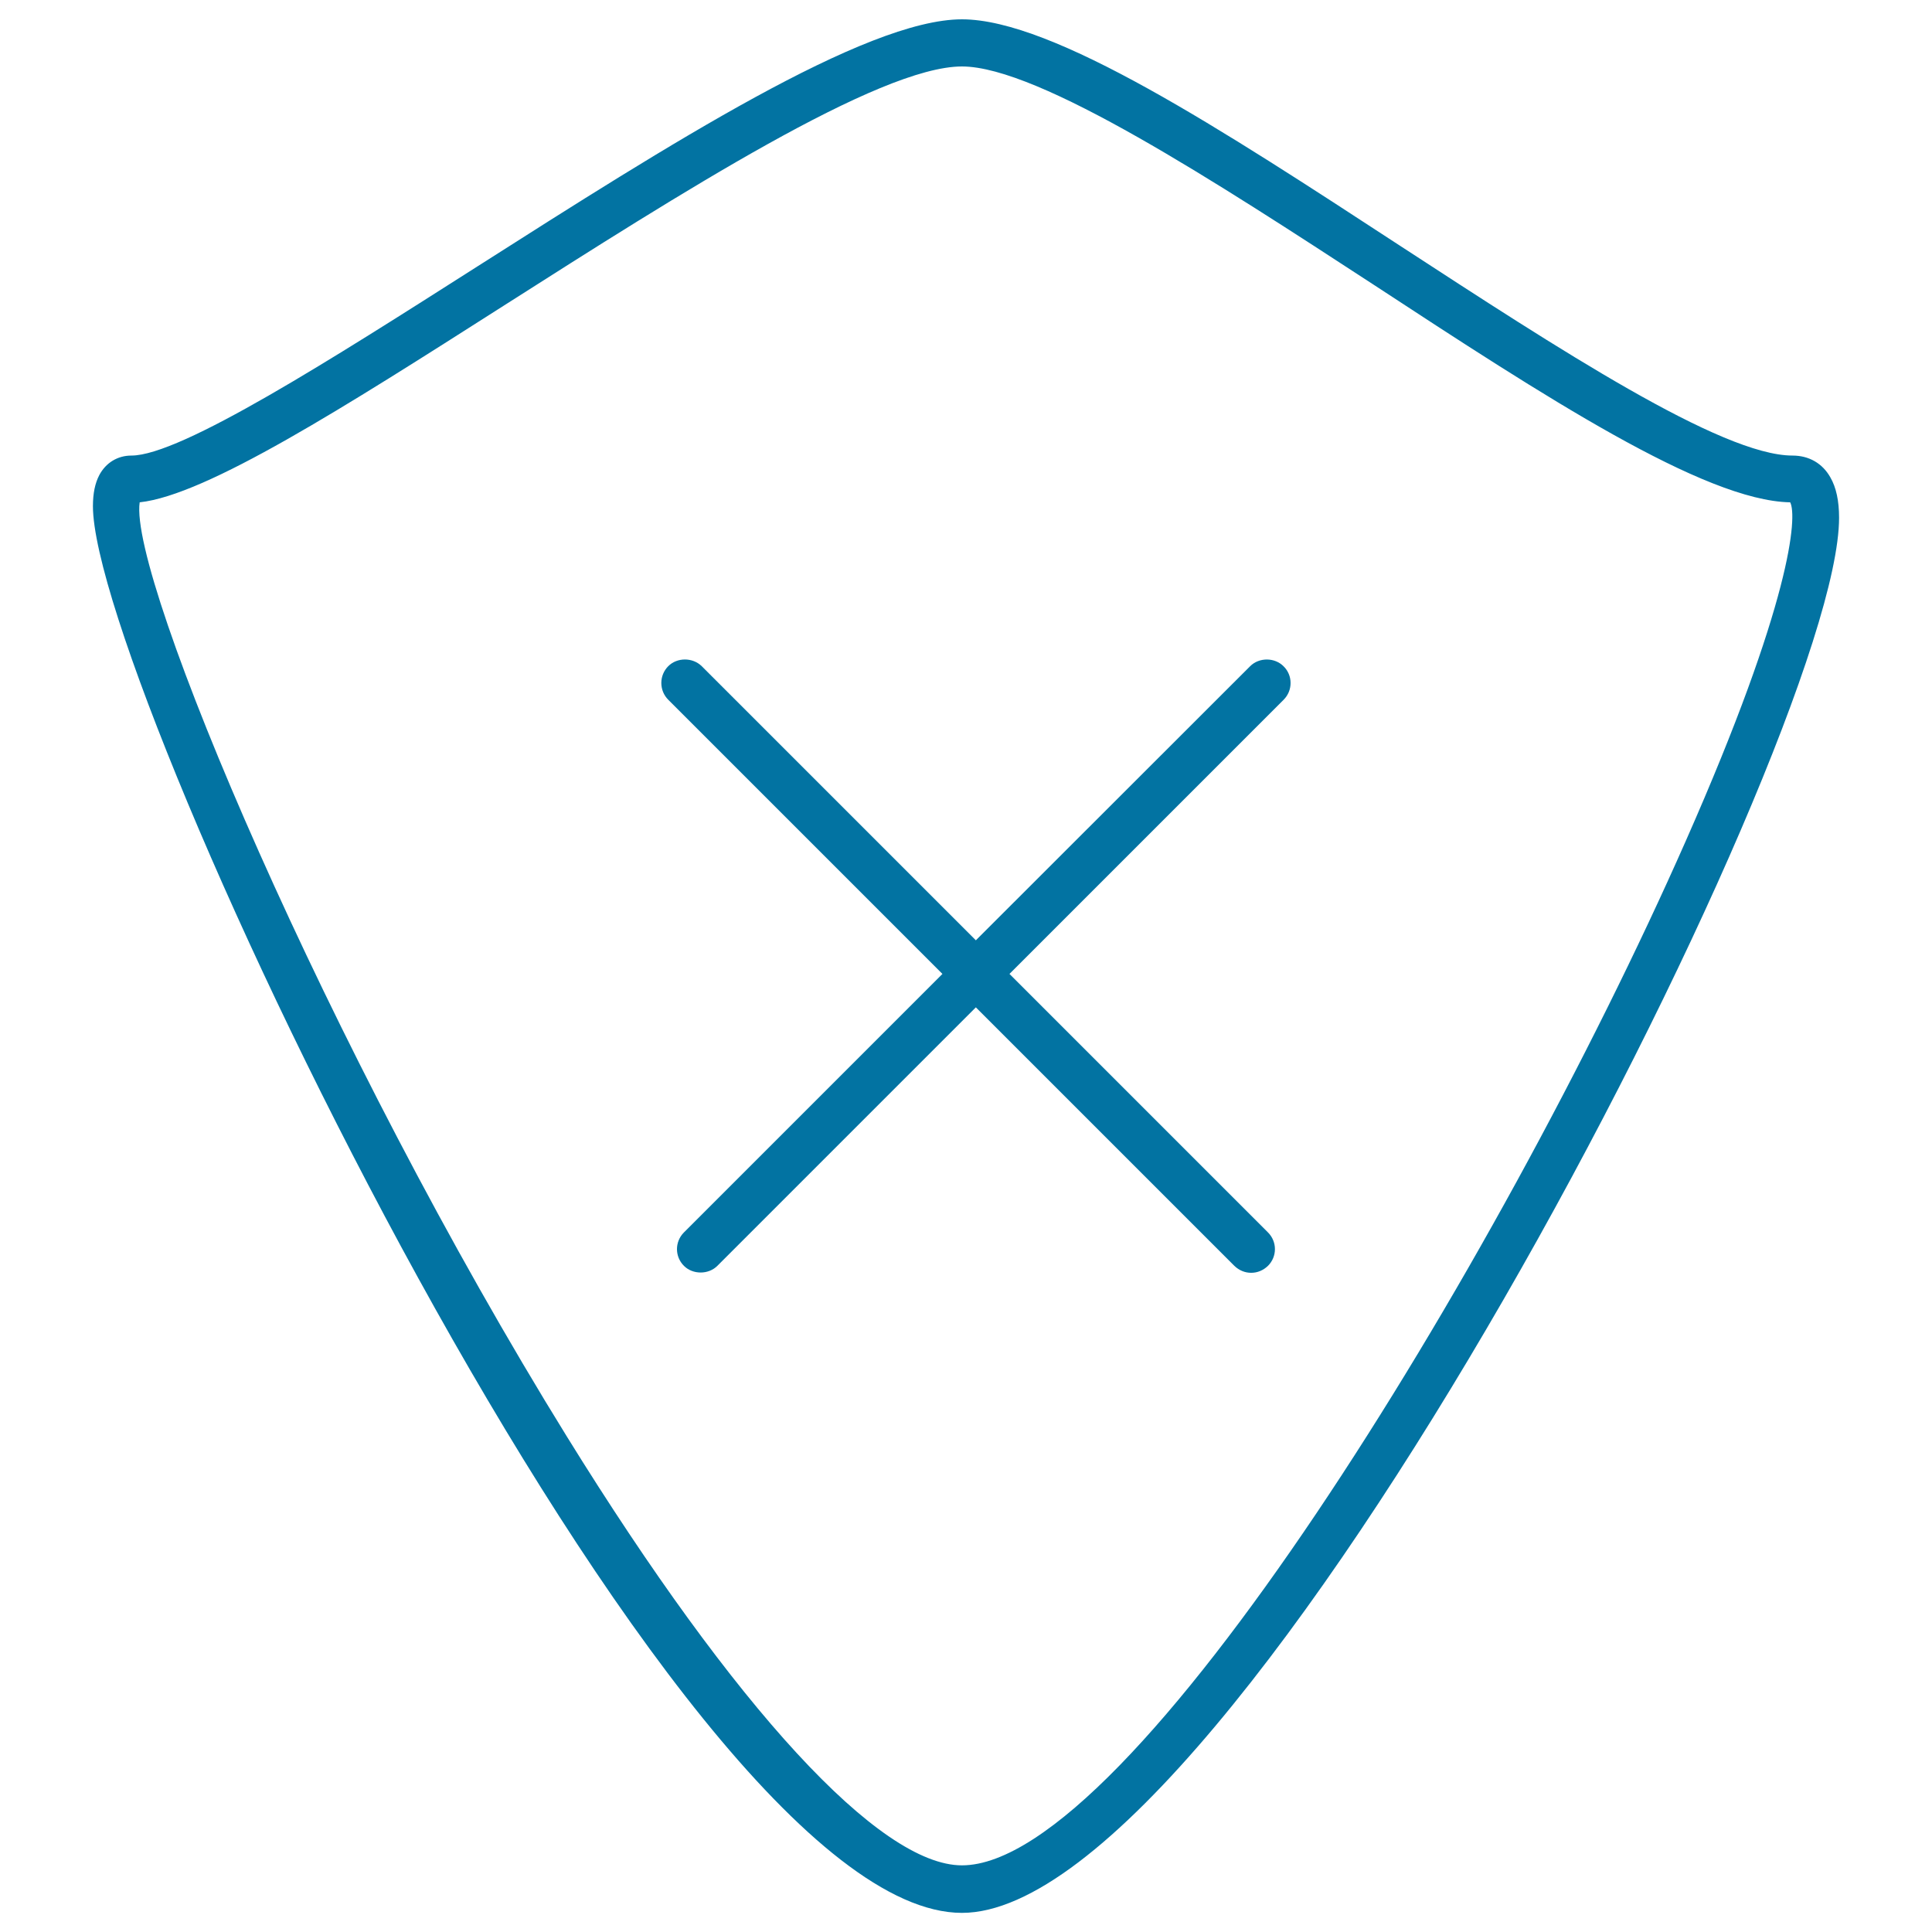
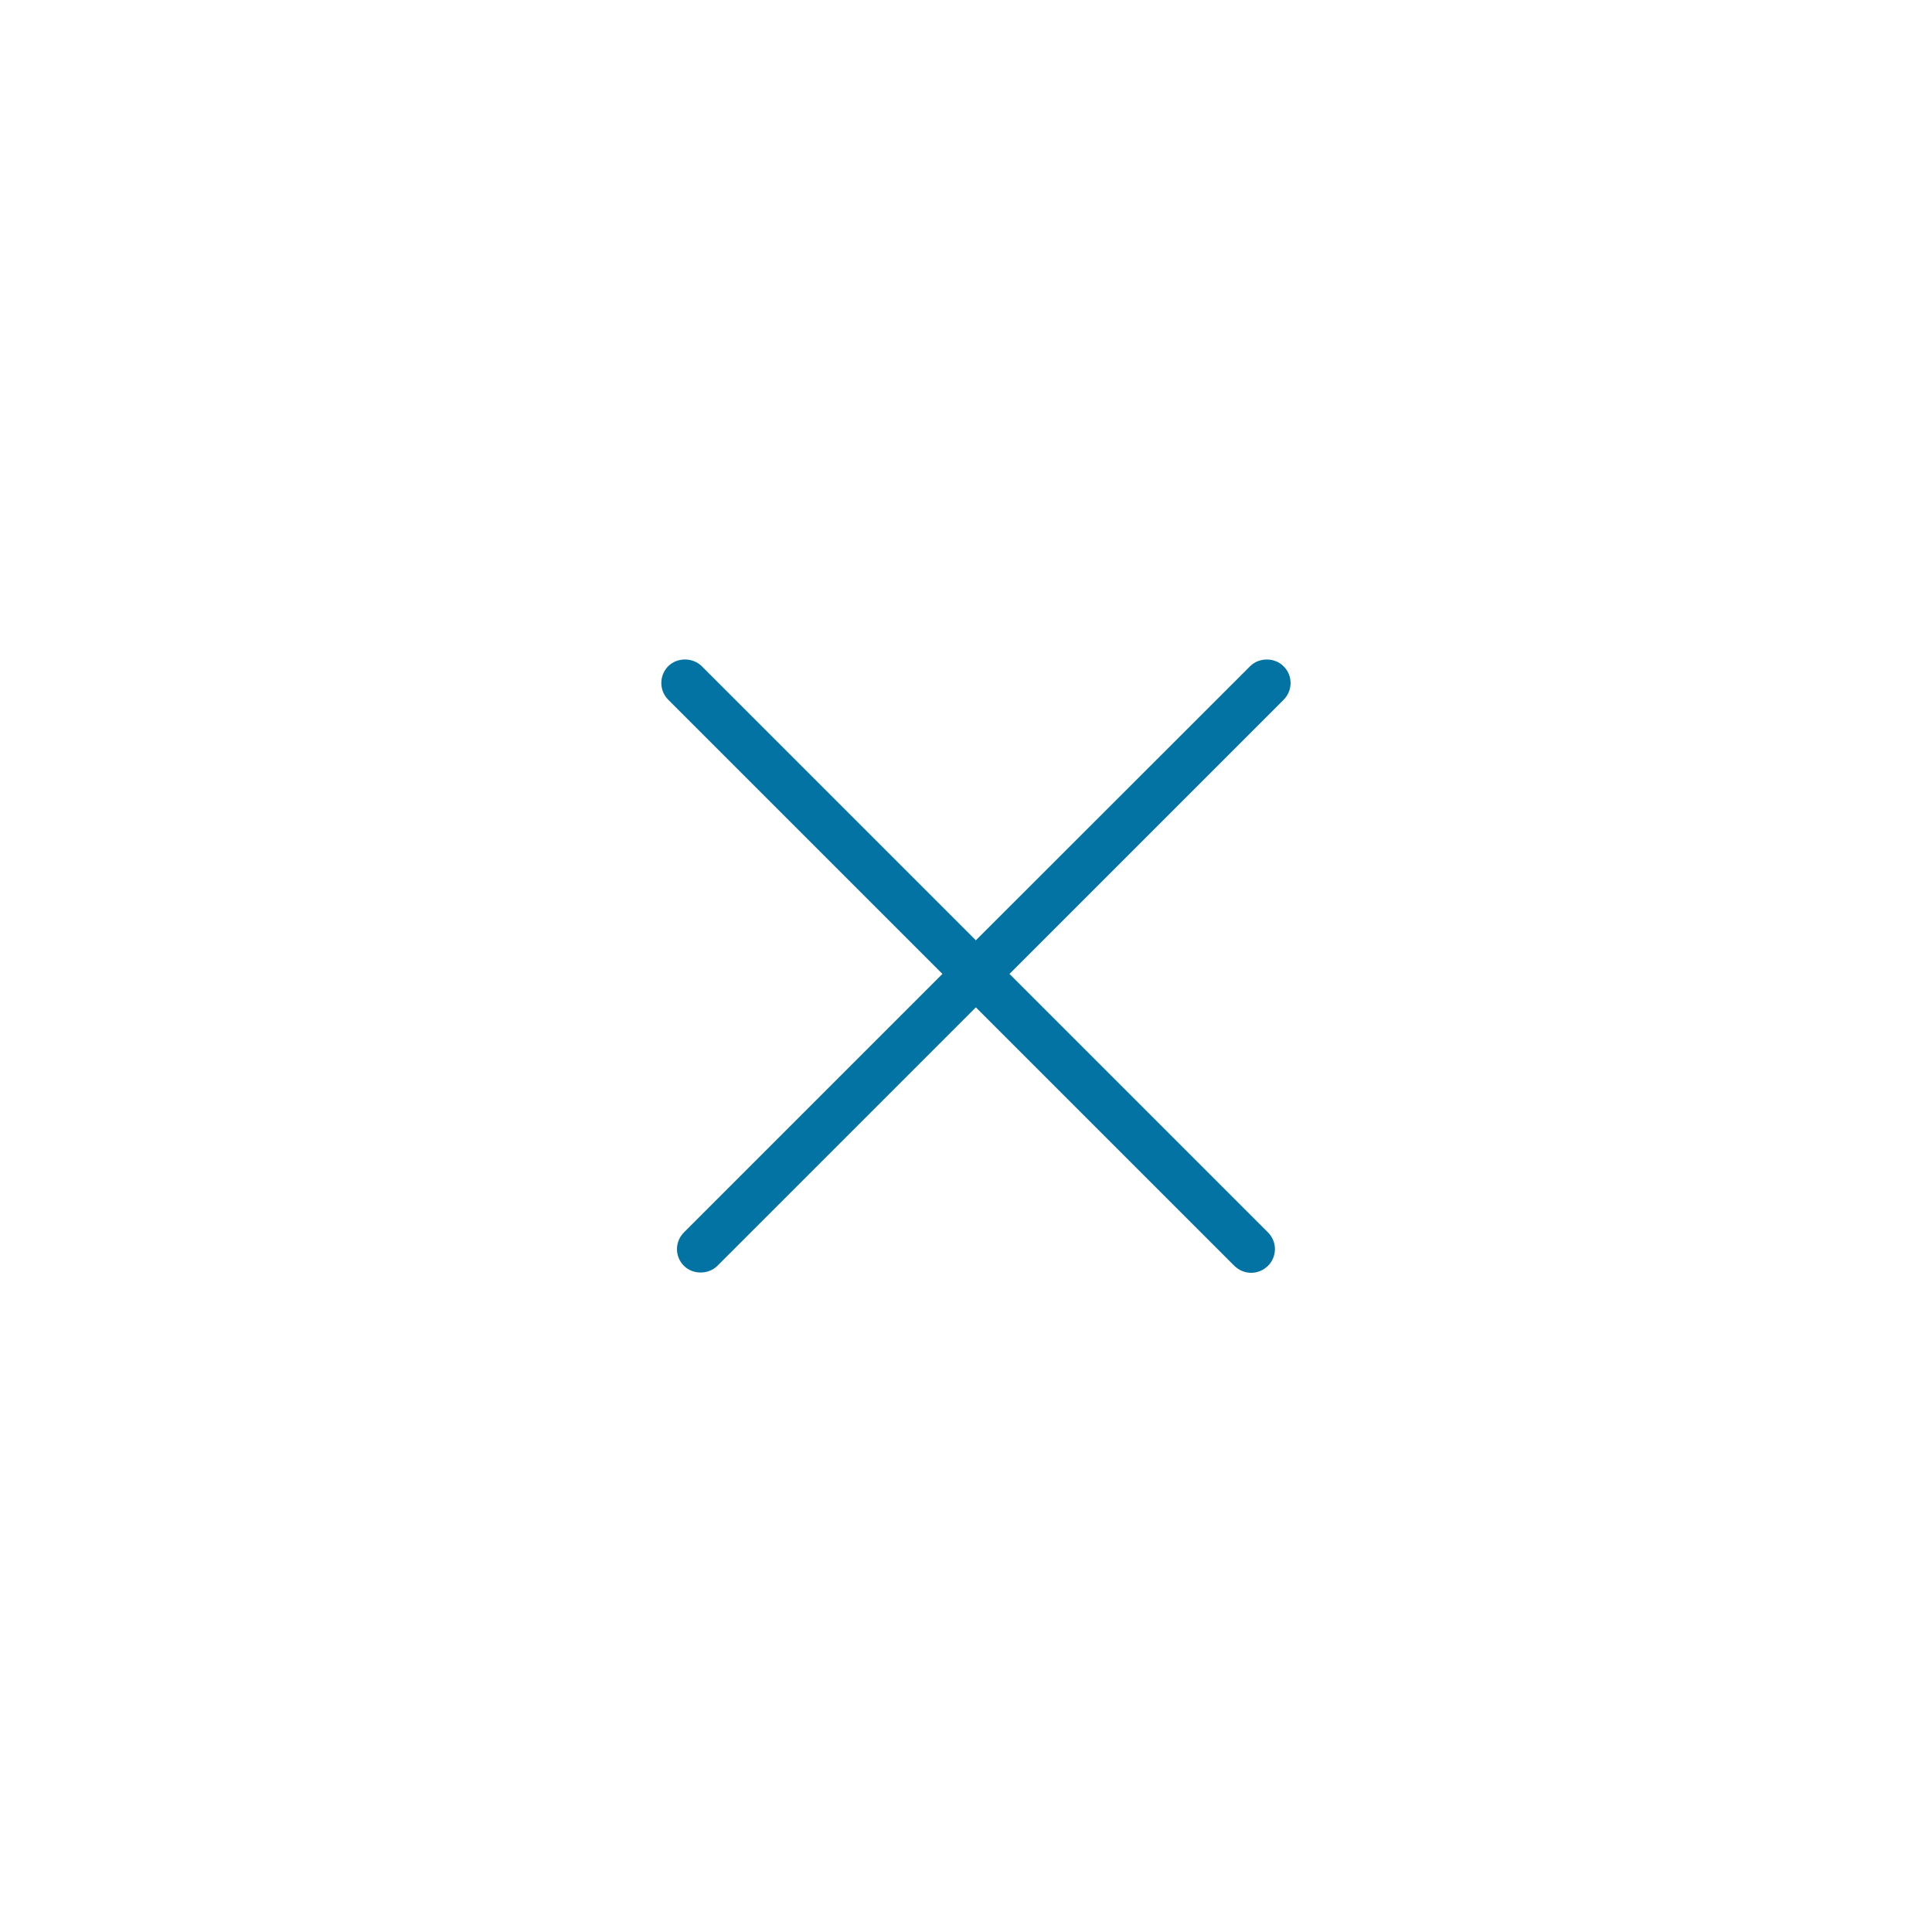
<svg xmlns="http://www.w3.org/2000/svg" viewBox="0 0 1000 1000" style="fill:#0273a2">
  <title>Shield SVG icon</title>
  <g>
    <g>
-       <path d="M947.4,247.1c-4.1-7.3-11.1-11.3-19.6-11.3c-36.7,0-121.3-55.3-203.3-108.7C632.3,66.9,545.2,10,497.9,10C448,10,346,74.9,247.1,137.9C171.6,186,93.5,235.8,68,235.8c-7.1,0-13.2,3.7-16.6,10.1c-2.2,4.2-3.3,9.4-3.3,16.1c0,94.5,299,728.1,449.8,728.1c142.4,0,454-606.2,454-722.1C951.9,259.2,950.4,252.3,947.4,247.1z M497.9,965.5c-42.6,0-117.2-80.9-204.4-221.8C169.2,542.8,66.5,299,72.3,260c34.5-3.7,105.8-49.1,188.3-101.7c91.2-58.1,194.5-123.9,237.3-123.9c39.9,0,132,60.1,213.3,113.1C799,205,882.1,259.2,926.6,260c3.7,7.1,0.9,50.9-54.1,175.4C774.8,656.7,585.1,965.5,497.9,965.5z" />
      <path d="M647.1,344.8l-142,141.9L363.2,344.8c-4.7-4.6-12.7-4.6-17.3,0c-2.3,2.3-3.6,5.4-3.6,8.7c0,3.3,1.3,6.4,3.6,8.7l141.9,141.9L354,637.9c-4.8,4.8-4.8,12.5,0,17.3c4.6,4.6,12.7,4.6,17.3,0l133.8-133.8l133.8,133.8c2.4,2.3,5.4,3.6,8.7,3.6c3.3,0,6.3-1.3,8.7-3.6c4.8-4.8,4.8-12.5,0-17.3L522.5,504.1l141.9-141.9c4.8-4.8,4.8-12.6,0-17.3C659.8,340.2,651.7,340.2,647.1,344.8z" />
    </g>
  </g>
</svg>